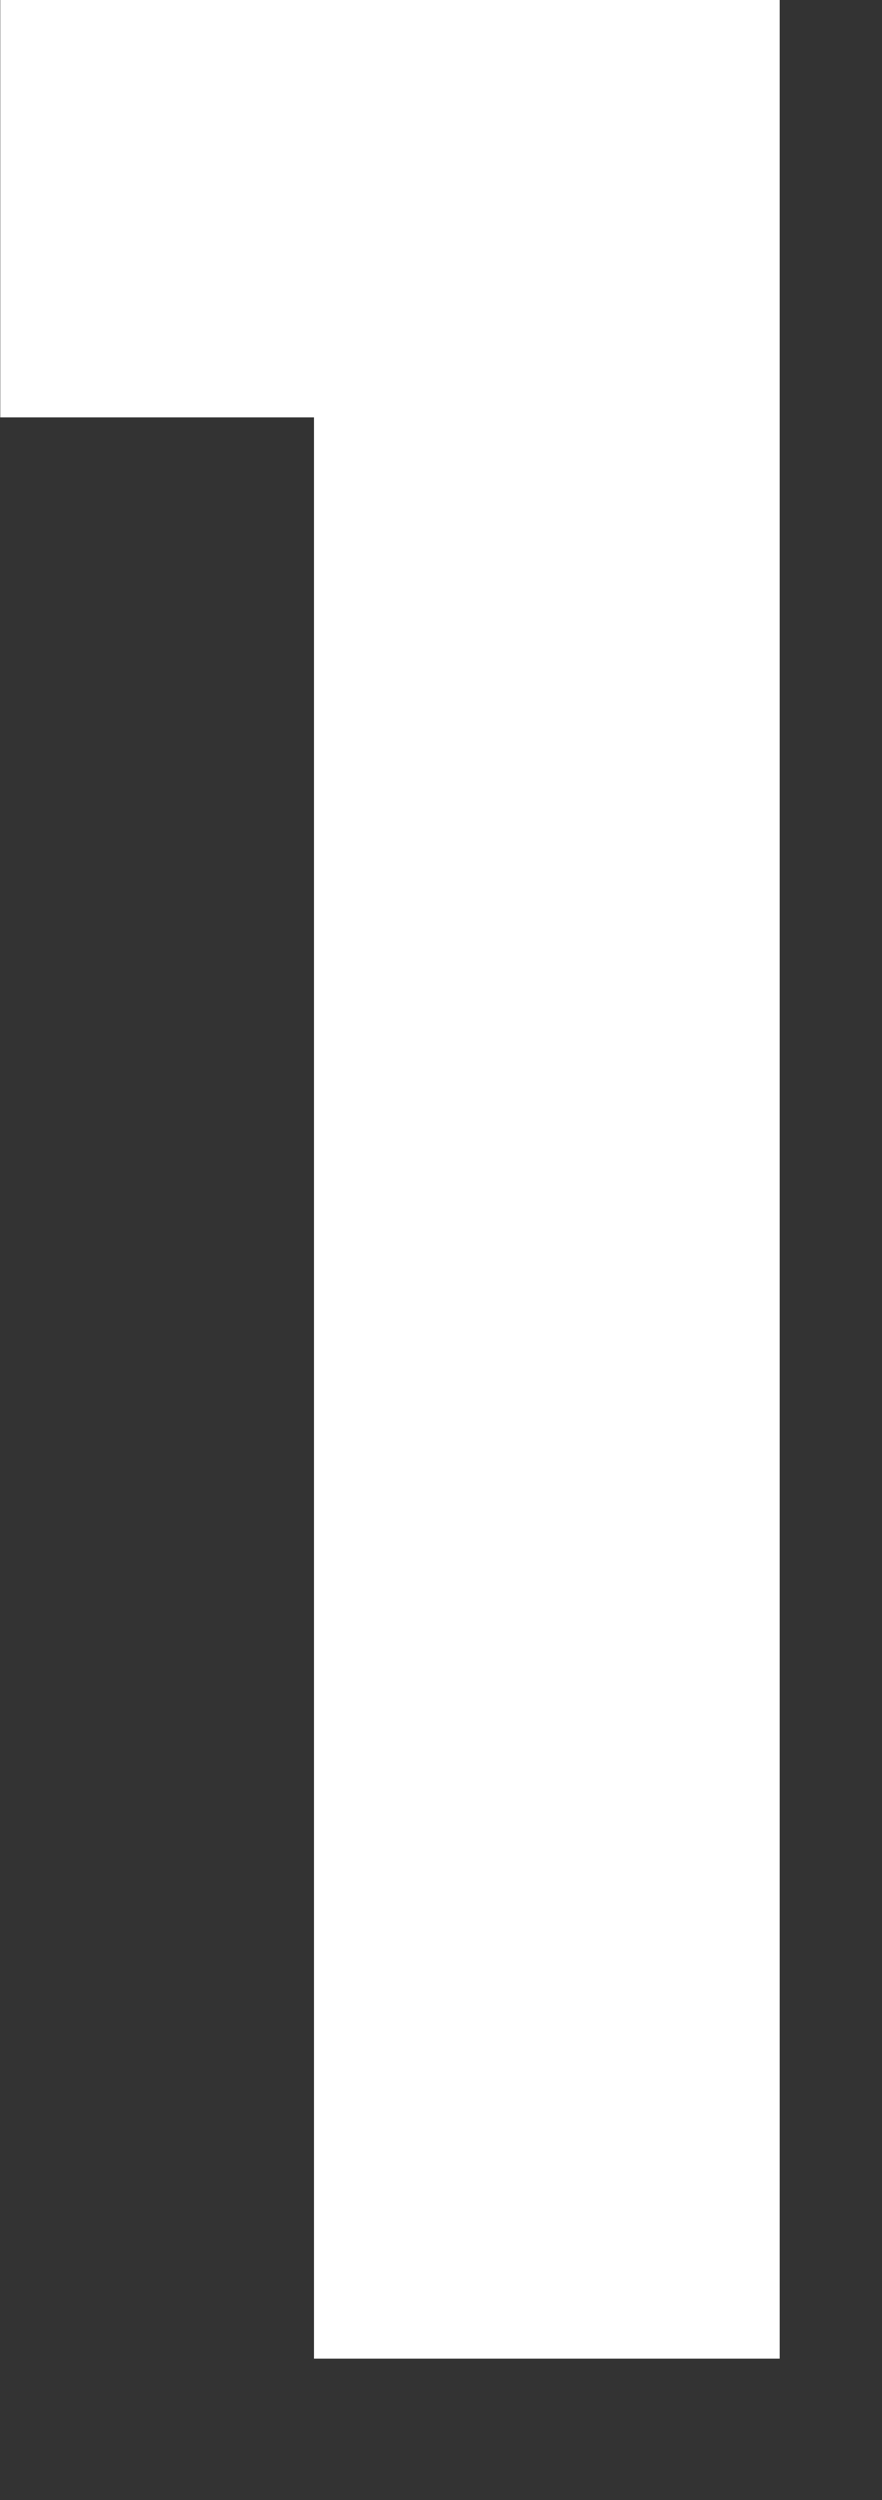
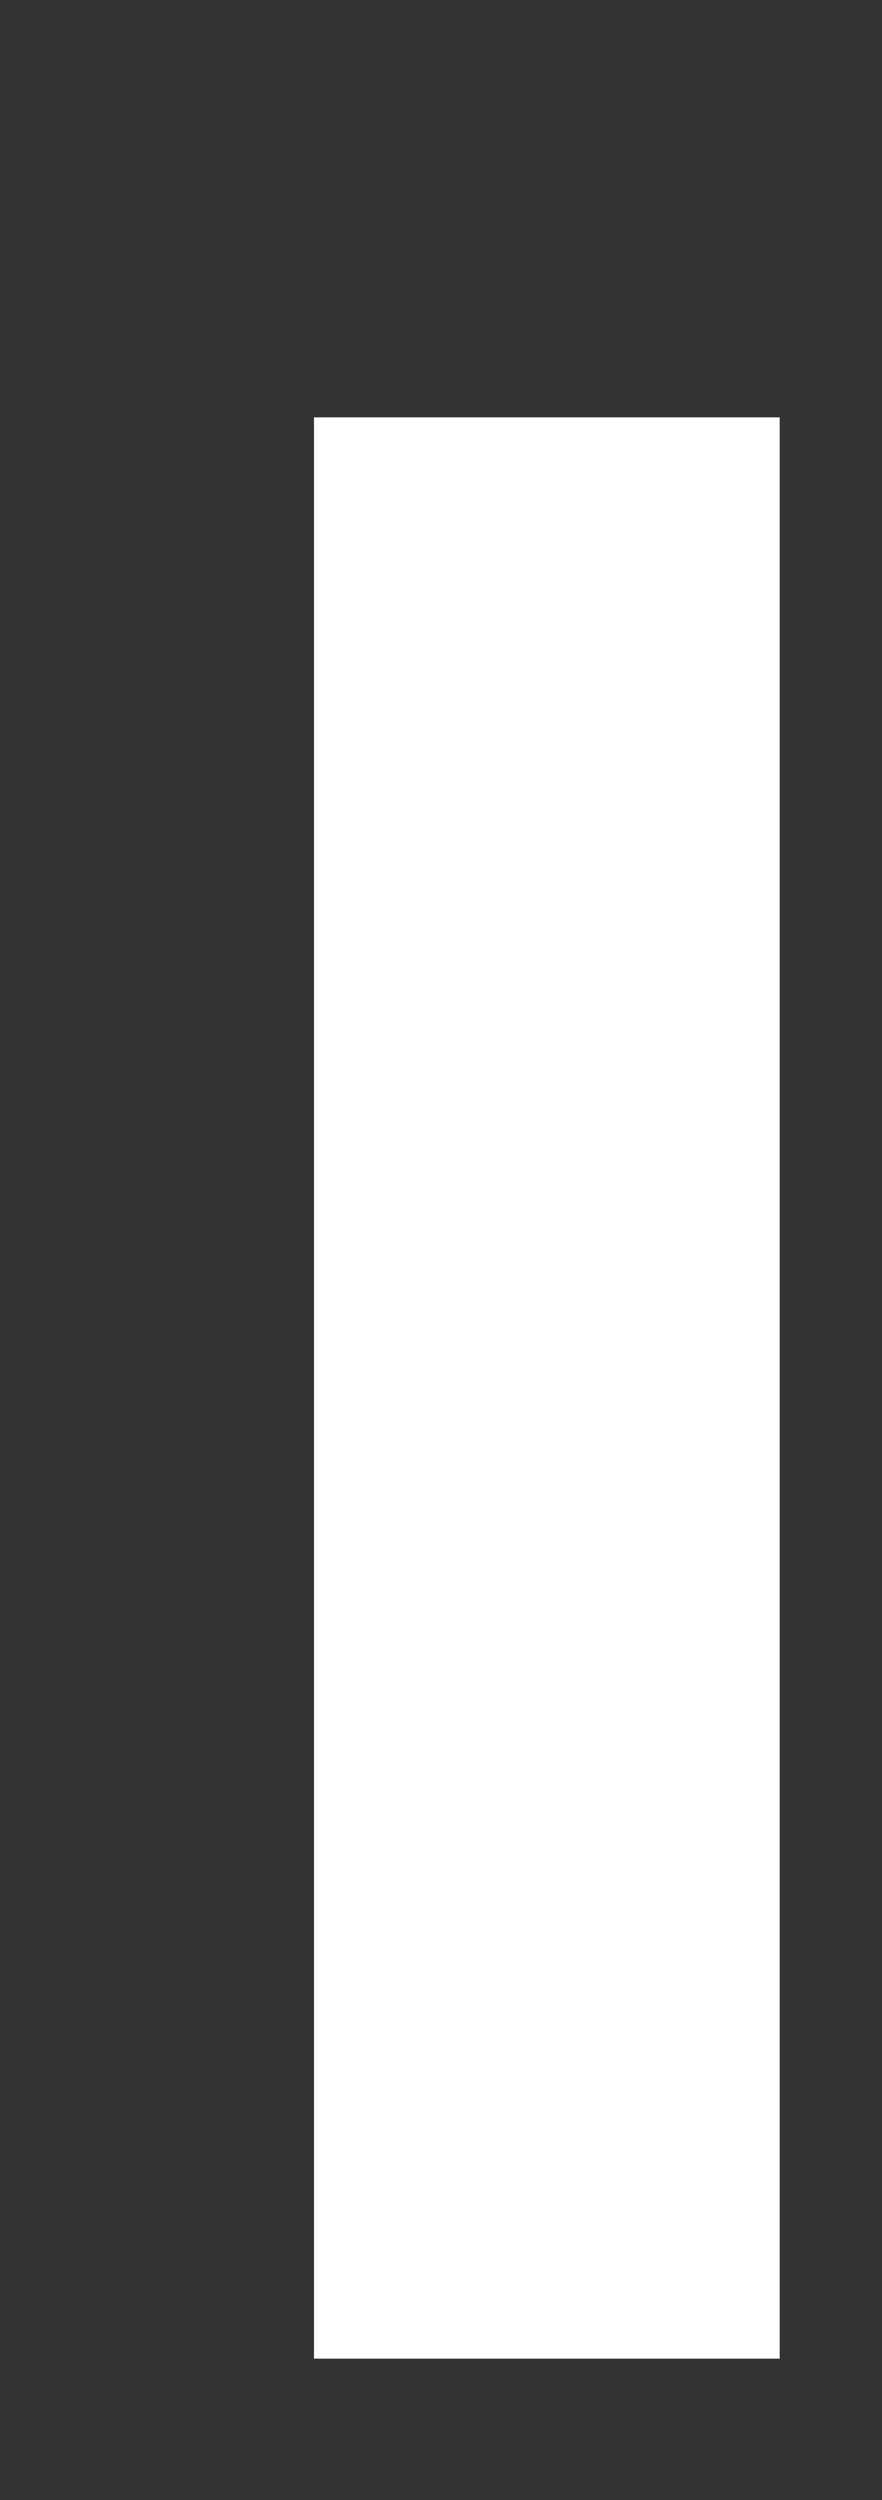
<svg xmlns="http://www.w3.org/2000/svg" width="6" height="17" viewBox="0 0 6 17" fill="none">
  <rect x="0" y="0" width="6" height="17" fill="#333333" stroke="none" />
-   <path d="M0.002 2.838V-3.68357e-05H5.304V16.038H2.136V2.838H0.002Z" fill="white" />
+   <path d="M0.002 2.838H5.304V16.038H2.136V2.838H0.002Z" fill="white" />
</svg>